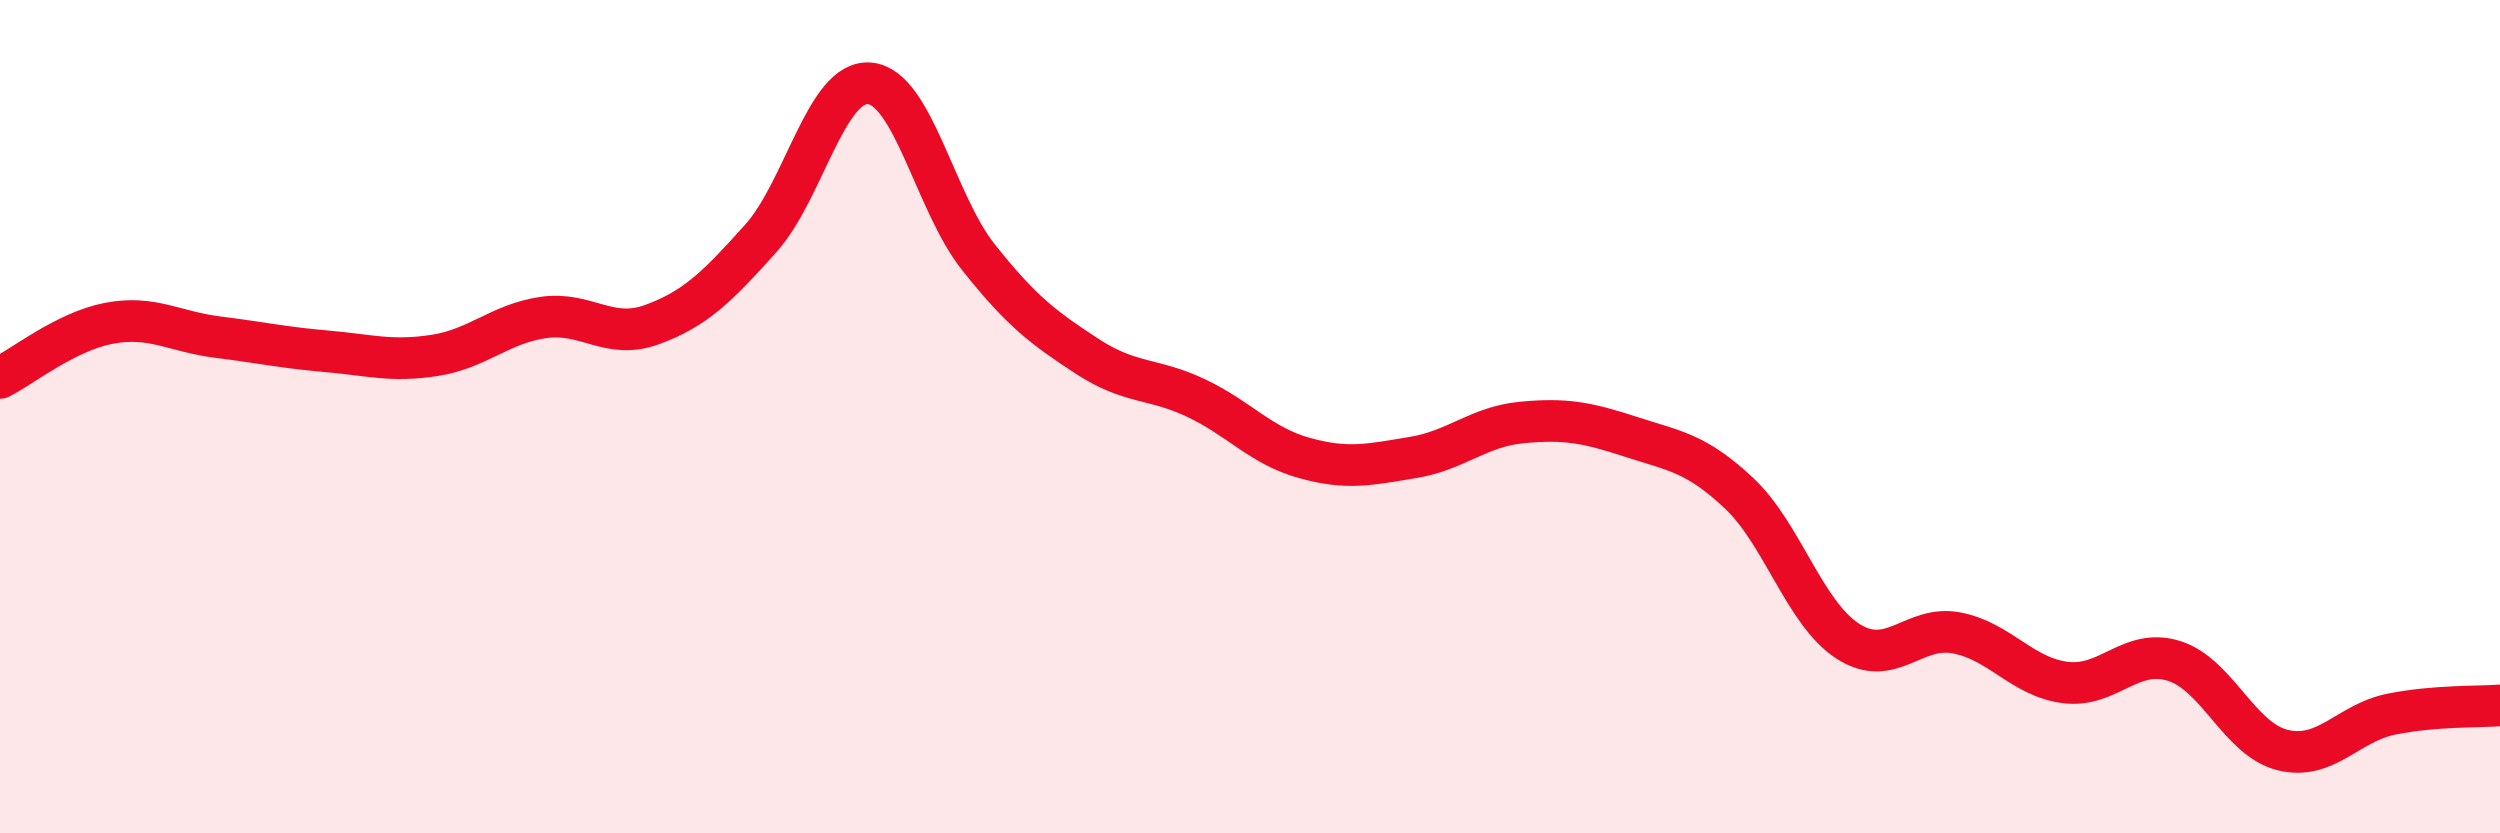
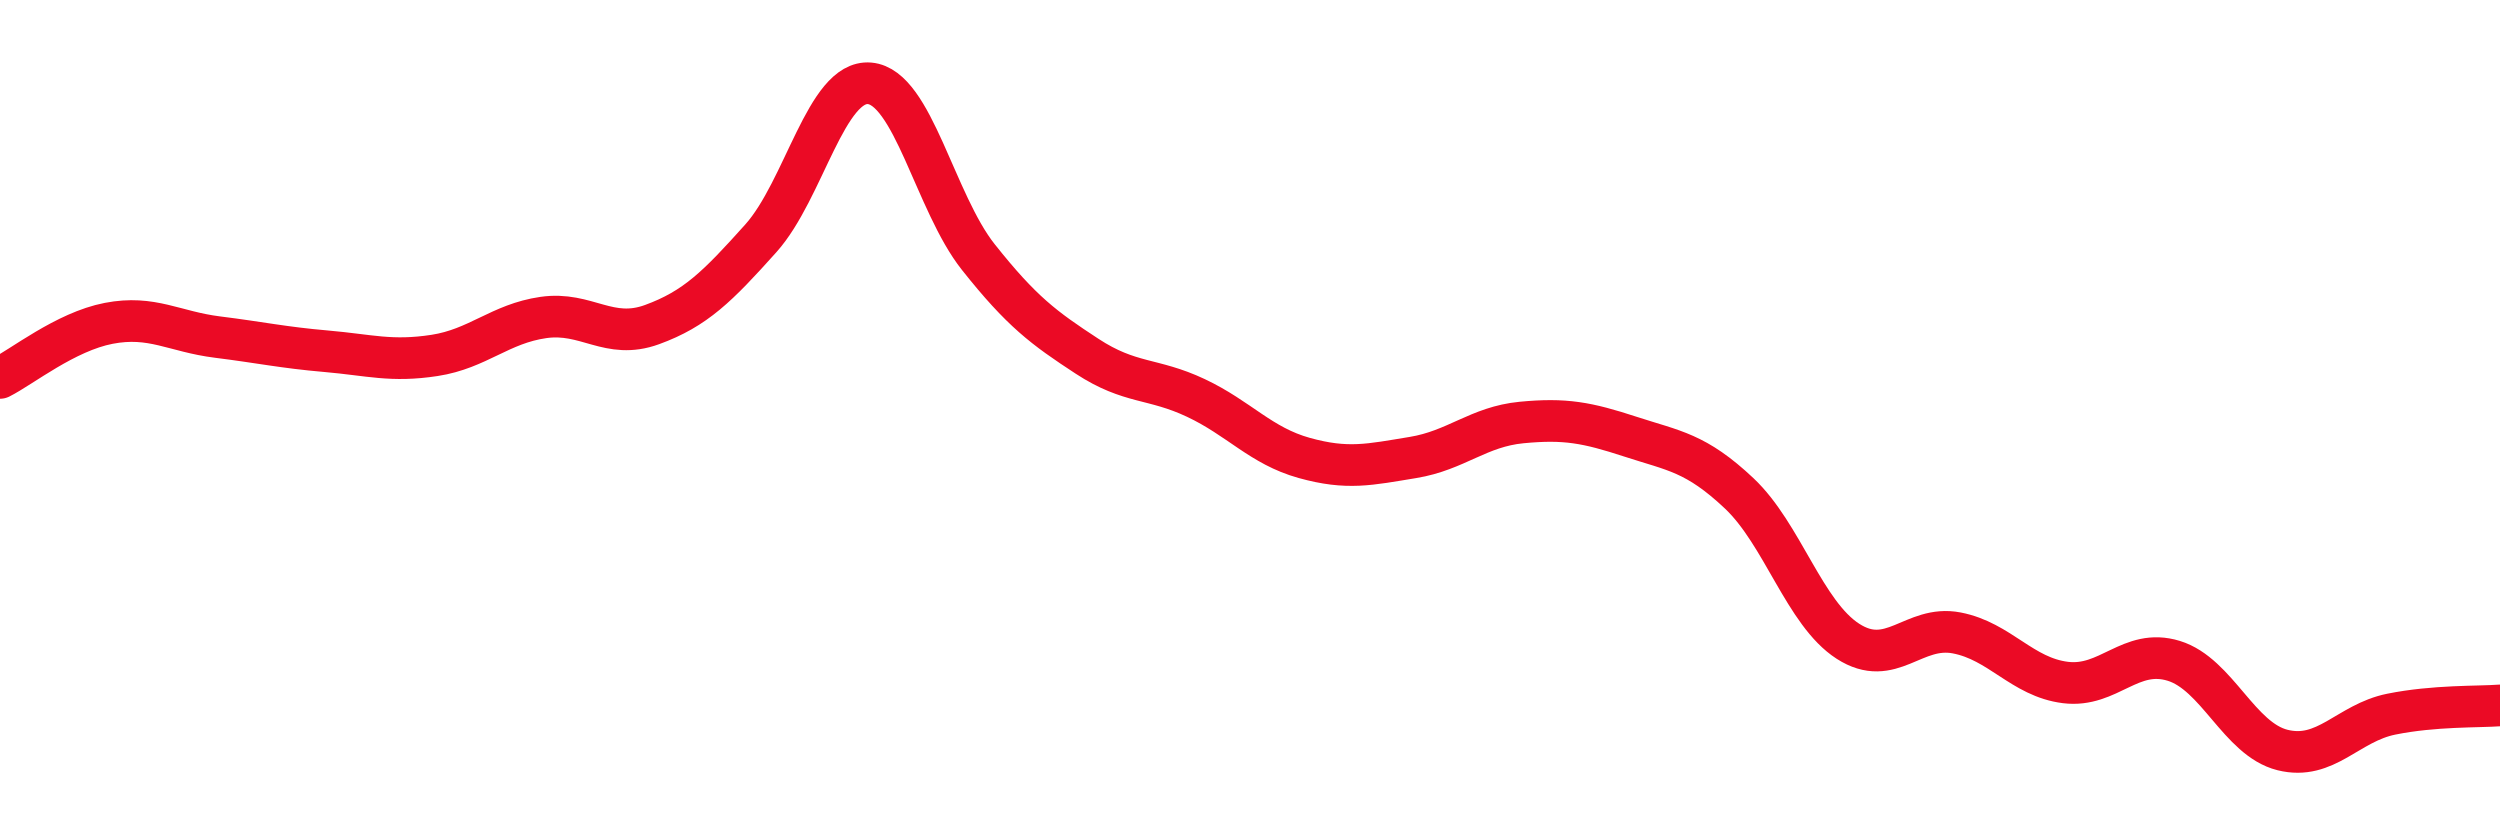
<svg xmlns="http://www.w3.org/2000/svg" width="60" height="20" viewBox="0 0 60 20">
-   <path d="M 0,9.07 C 0.52,8.81 1.57,7.96 2.61,7.76 C 3.65,7.56 4.18,7.96 5.22,8.09 C 6.26,8.22 6.79,8.34 7.83,8.43 C 8.87,8.52 9.39,8.69 10.43,8.53 C 11.47,8.37 12,7.77 13.04,7.62 C 14.08,7.47 14.61,8.17 15.65,7.79 C 16.69,7.41 17.22,6.88 18.26,5.72 C 19.3,4.56 19.83,1.91 20.87,2 C 21.91,2.09 22.44,4.86 23.48,6.17 C 24.52,7.48 25.05,7.87 26.09,8.55 C 27.13,9.23 27.66,9.06 28.7,9.55 C 29.74,10.04 30.26,10.7 31.3,10.99 C 32.34,11.28 32.87,11.15 33.91,10.98 C 34.95,10.81 35.48,10.24 36.52,10.14 C 37.56,10.04 38.09,10.14 39.13,10.48 C 40.17,10.82 40.7,10.86 41.74,11.84 C 42.78,12.82 43.31,14.72 44.35,15.39 C 45.39,16.06 45.92,14.99 46.96,15.19 C 48,15.39 48.53,16.25 49.57,16.38 C 50.61,16.51 51.13,15.54 52.17,15.86 C 53.21,16.18 53.74,17.74 54.78,18 C 55.82,18.26 56.35,17.35 57.39,17.14 C 58.43,16.93 59.48,16.97 60,16.93L60 20L0 20Z" fill="#EB0A25" opacity="0.1" stroke-linecap="round" stroke-linejoin="round" />
  <path d="M 0,9.07 C 0.52,8.81 1.57,7.96 2.61,7.76 C 3.65,7.56 4.18,7.96 5.22,8.09 C 6.26,8.22 6.79,8.34 7.83,8.43 C 8.87,8.52 9.39,8.69 10.43,8.53 C 11.47,8.37 12,7.77 13.04,7.62 C 14.08,7.47 14.61,8.17 15.65,7.79 C 16.69,7.41 17.22,6.88 18.26,5.72 C 19.3,4.56 19.83,1.91 20.87,2 C 21.91,2.09 22.44,4.86 23.48,6.17 C 24.52,7.48 25.05,7.87 26.09,8.55 C 27.13,9.23 27.66,9.06 28.7,9.55 C 29.74,10.04 30.26,10.7 31.3,10.99 C 32.34,11.28 32.87,11.15 33.91,10.98 C 34.95,10.81 35.48,10.24 36.52,10.14 C 37.56,10.04 38.09,10.14 39.13,10.48 C 40.17,10.82 40.7,10.86 41.74,11.84 C 42.78,12.82 43.31,14.72 44.35,15.39 C 45.39,16.06 45.92,14.99 46.96,15.19 C 48,15.39 48.53,16.25 49.57,16.38 C 50.61,16.51 51.13,15.54 52.17,15.86 C 53.21,16.18 53.74,17.74 54.78,18 C 55.82,18.26 56.35,17.35 57.39,17.14 C 58.43,16.93 59.48,16.97 60,16.93" stroke="#EB0A25" stroke-width="1" fill="none" stroke-linecap="round" stroke-linejoin="round" />
</svg>